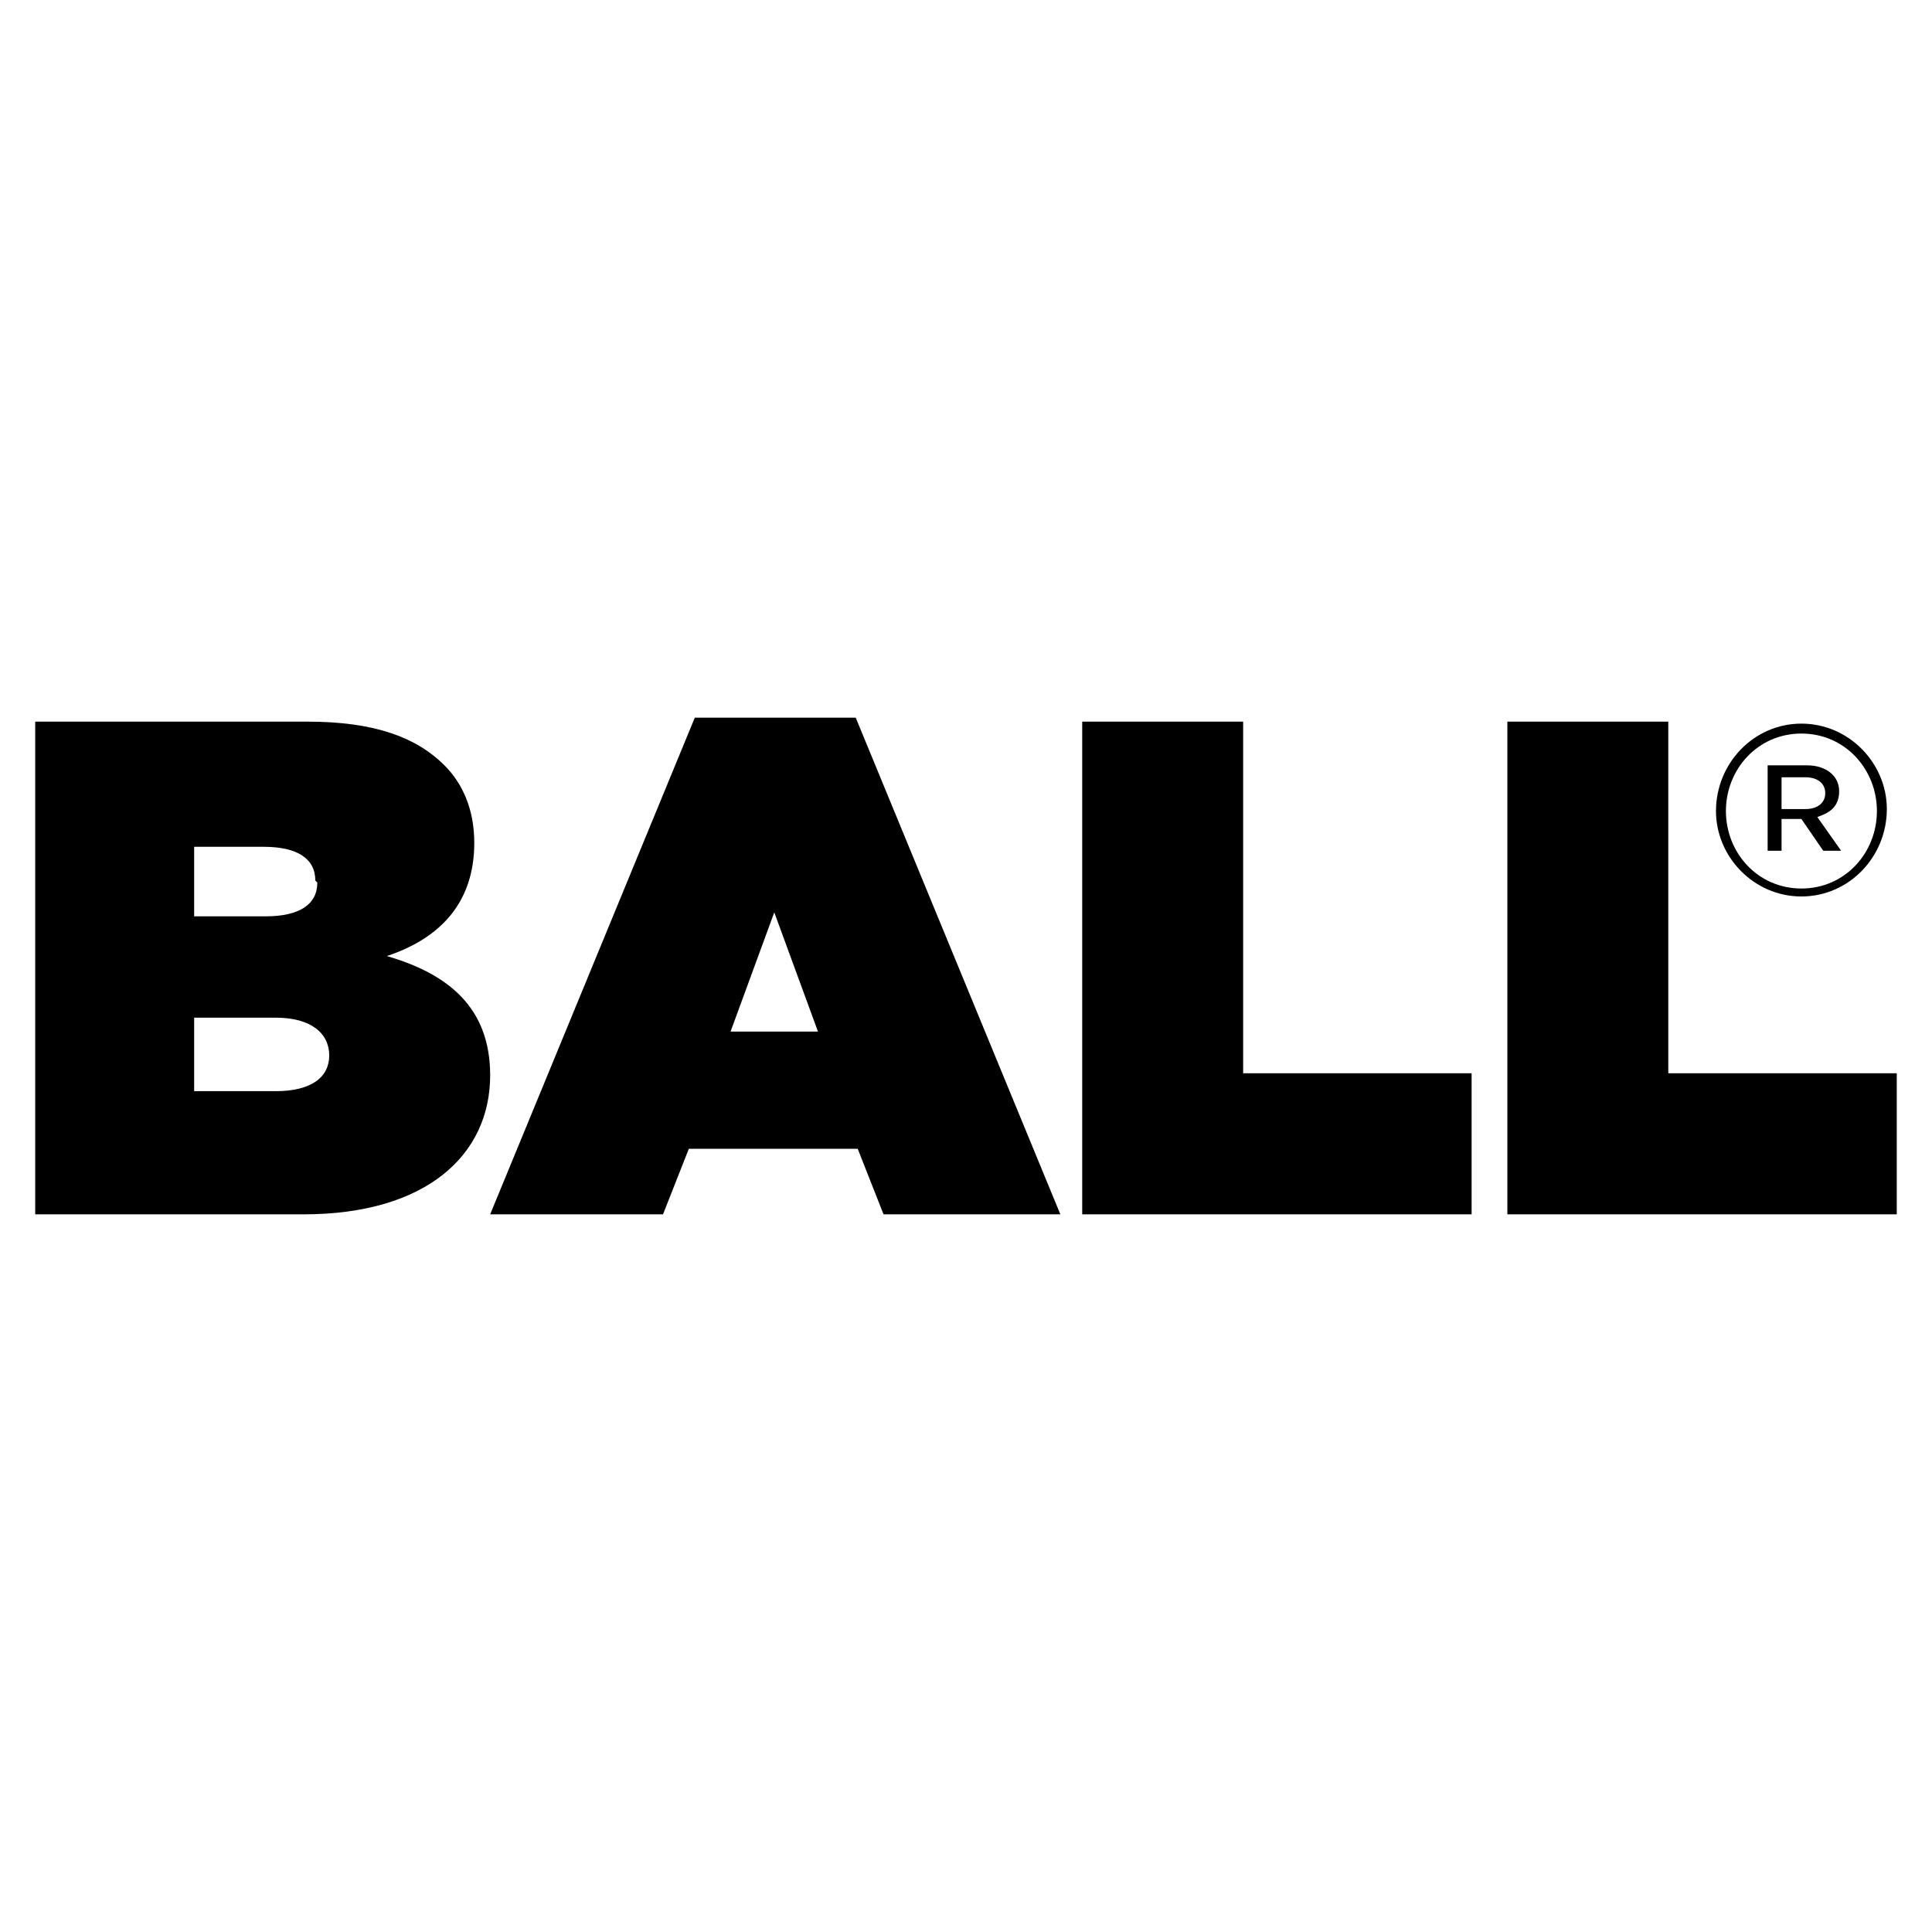
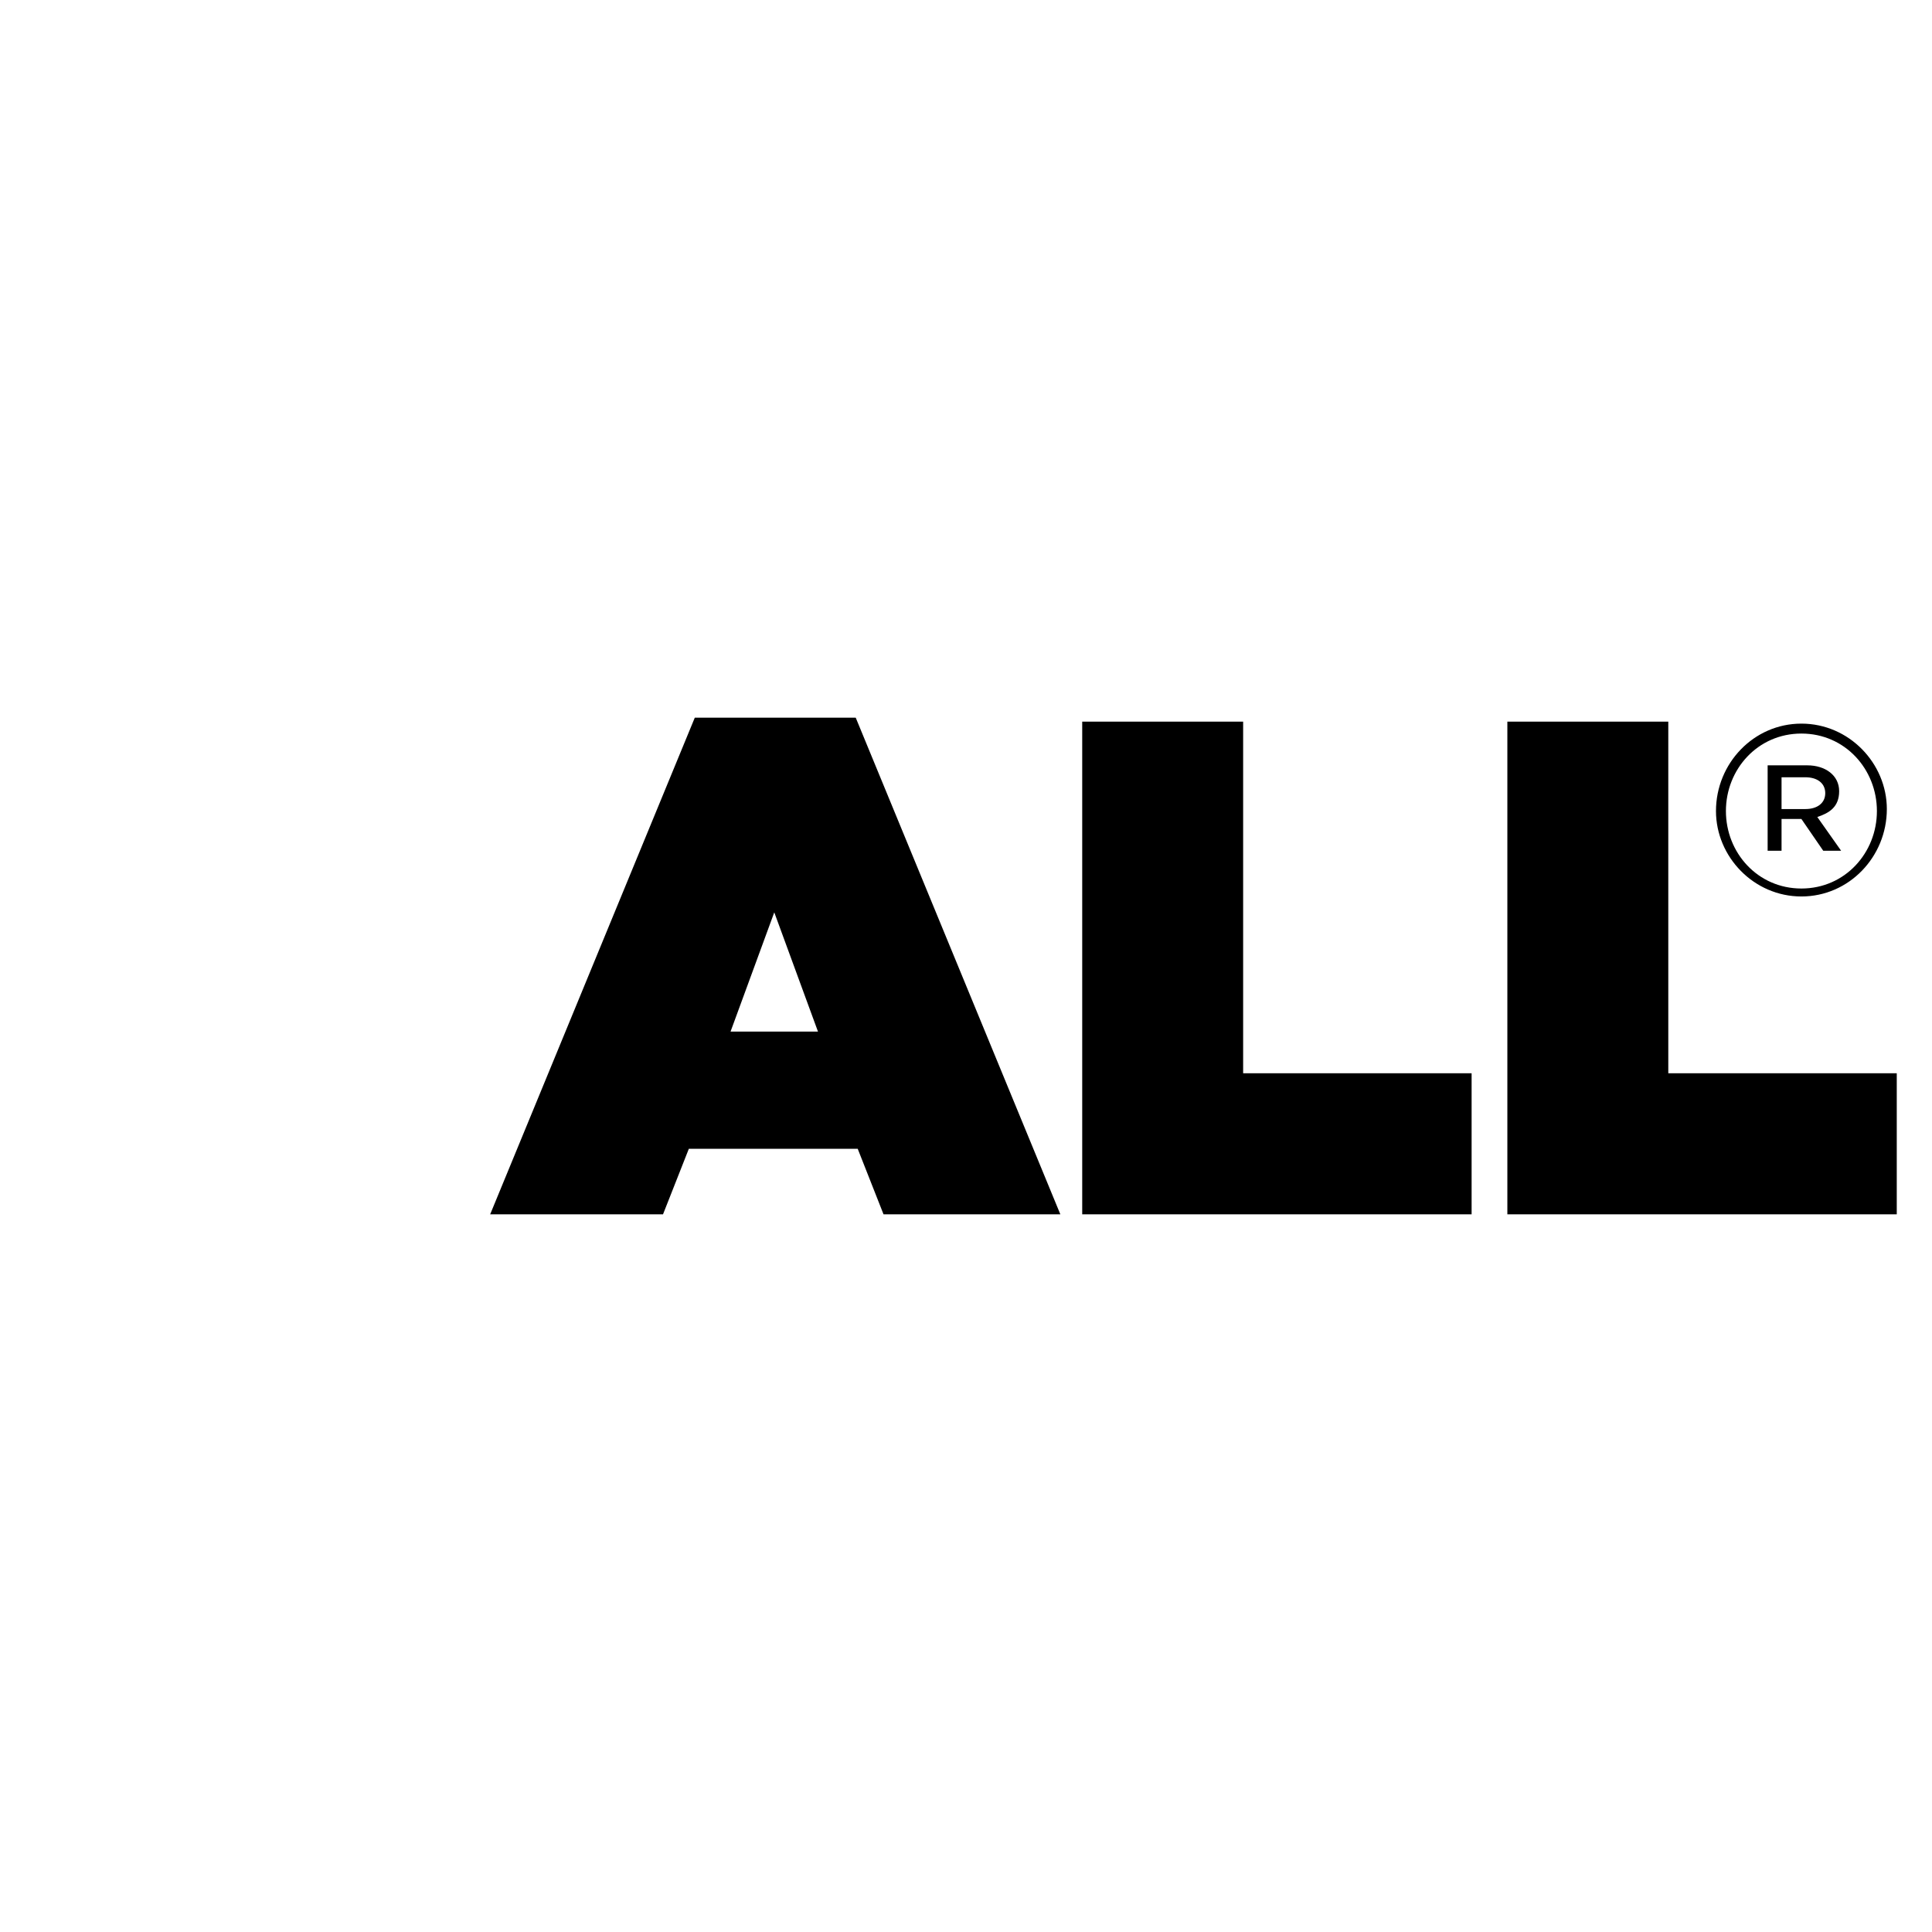
<svg xmlns="http://www.w3.org/2000/svg" width="192" height="192" viewBox="0 0 192 192" fill="none">
  <g clip-path="url(#clip0_396_652)">
-     <path d="M3.499 71.715H30.548C37.261 71.715 41.407 73.295 44.171 76.059C45.948 77.836 47.133 80.403 47.133 83.759C47.133 89.682 43.776 93.236 38.445 95.013C44.566 96.79 48.712 100.146 48.712 106.859C48.712 114.757 42.394 120.68 30.153 120.68H3.499V71.715ZM31.337 87.51C31.337 85.339 29.56 84.154 26.204 84.154H19.294V91.064H26.401C29.758 91.064 31.535 89.88 31.535 87.708L31.337 87.51ZM27.389 101.134H19.294V108.439H27.389C30.942 108.439 32.719 107.057 32.719 104.885C32.719 102.713 30.942 101.134 27.389 101.134Z" fill="black" />
    <path d="M69.048 71.321H85.041L105.377 120.68H87.805L85.238 114.165H68.456L65.889 120.68H48.712L69.048 71.321ZM81.289 102.516L76.946 90.669L72.602 102.516H81.487H81.289Z" fill="black" />
    <path d="M107.352 71.715H123.542V106.662H146.247V120.68H107.549V71.715H107.352Z" fill="black" />
    <path d="M149.603 71.715H165.793V106.662H188.498V120.68H149.8V71.715H149.603Z" fill="black" />
    <path d="M170.532 80.6C170.532 75.862 174.284 71.913 179.022 71.913C183.761 71.913 187.512 75.862 187.512 80.403C187.512 85.141 183.761 89.09 179.022 89.09C174.284 89.09 170.532 85.141 170.532 80.6ZM186.525 80.6C186.525 76.454 183.366 72.9 179.022 72.9C174.678 72.9 171.519 76.454 171.519 80.6C171.519 84.746 174.678 88.3 179.022 88.3C183.366 88.3 186.525 84.746 186.525 80.6ZM175.863 76.059H179.614C181.391 76.059 182.773 77.046 182.773 78.626C182.773 80.205 181.786 80.798 180.602 81.192L182.971 84.549H181.194L179.022 81.39H177.048V84.549H175.666V76.059H175.863ZM179.417 80.403C180.602 80.403 181.391 79.81 181.391 78.823C181.391 77.836 180.602 77.244 179.417 77.244H177.048V80.403H179.417Z" fill="black" />
  </g>
  <defs>
    <clipPath id="clip0_396_652">
      <rect width="185" height="49.36" fill="white" transform="translate(3.5 71.32)" />
    </clipPath>
  </defs>
</svg>